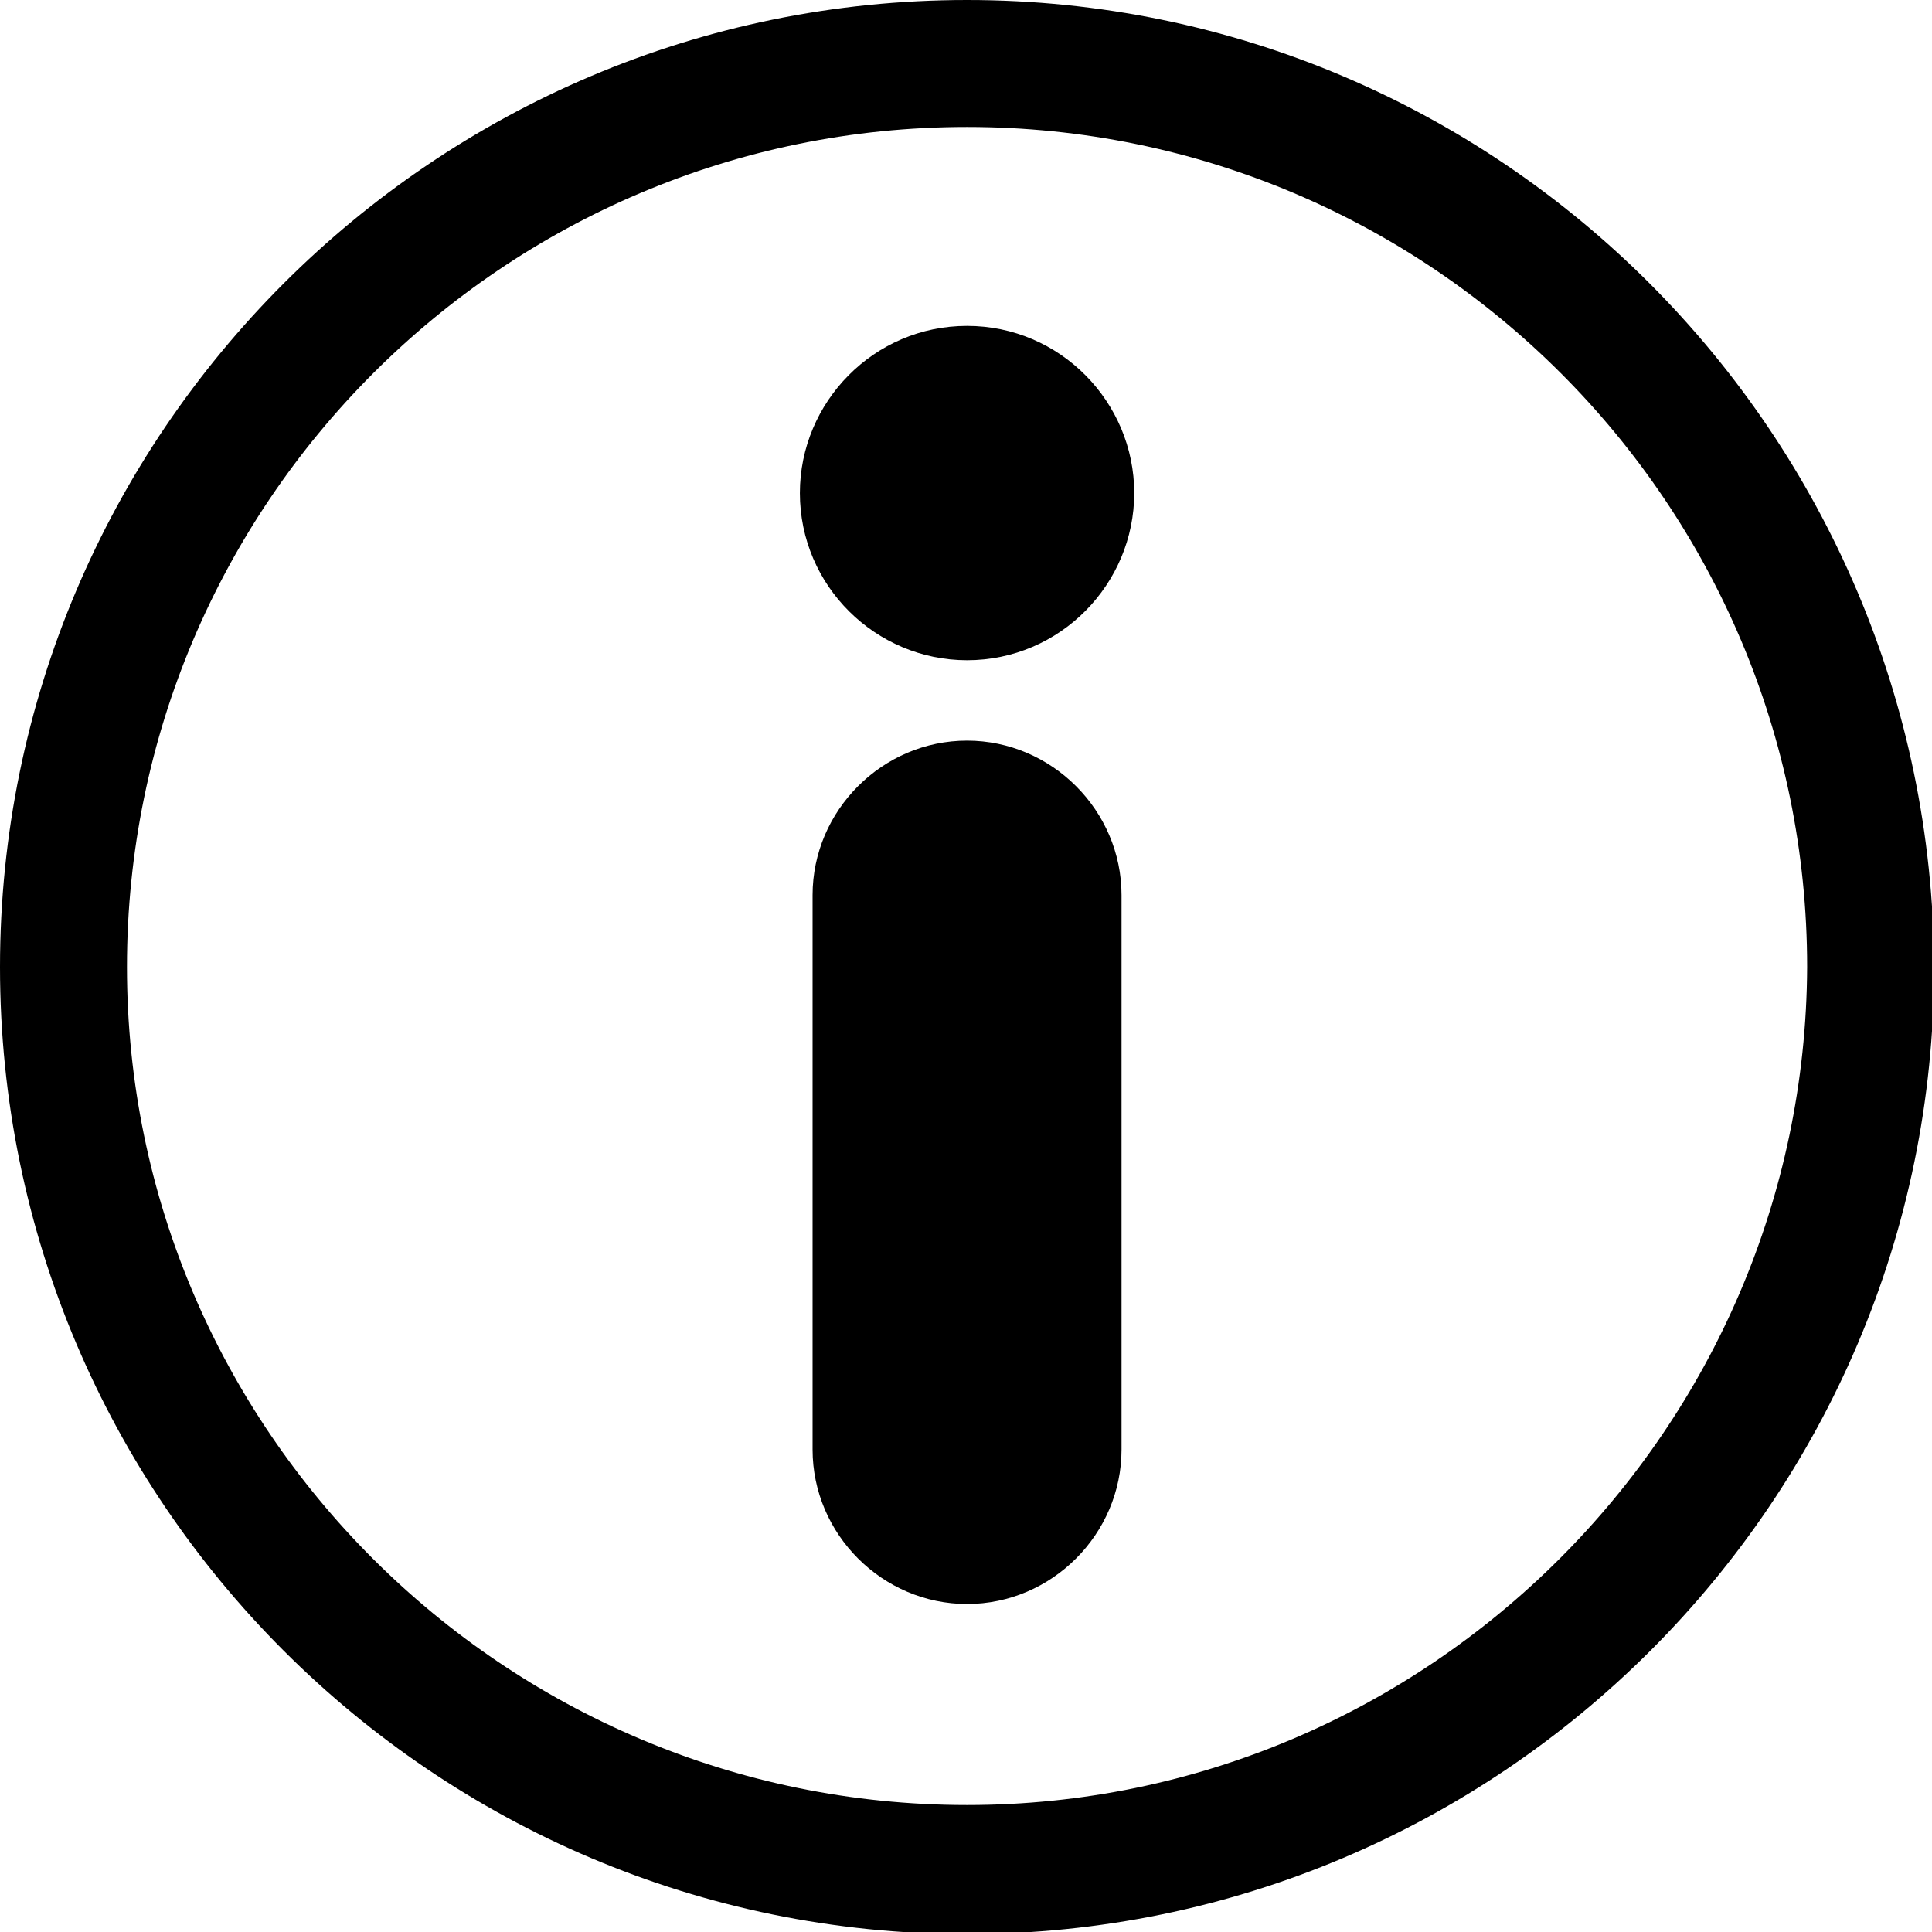
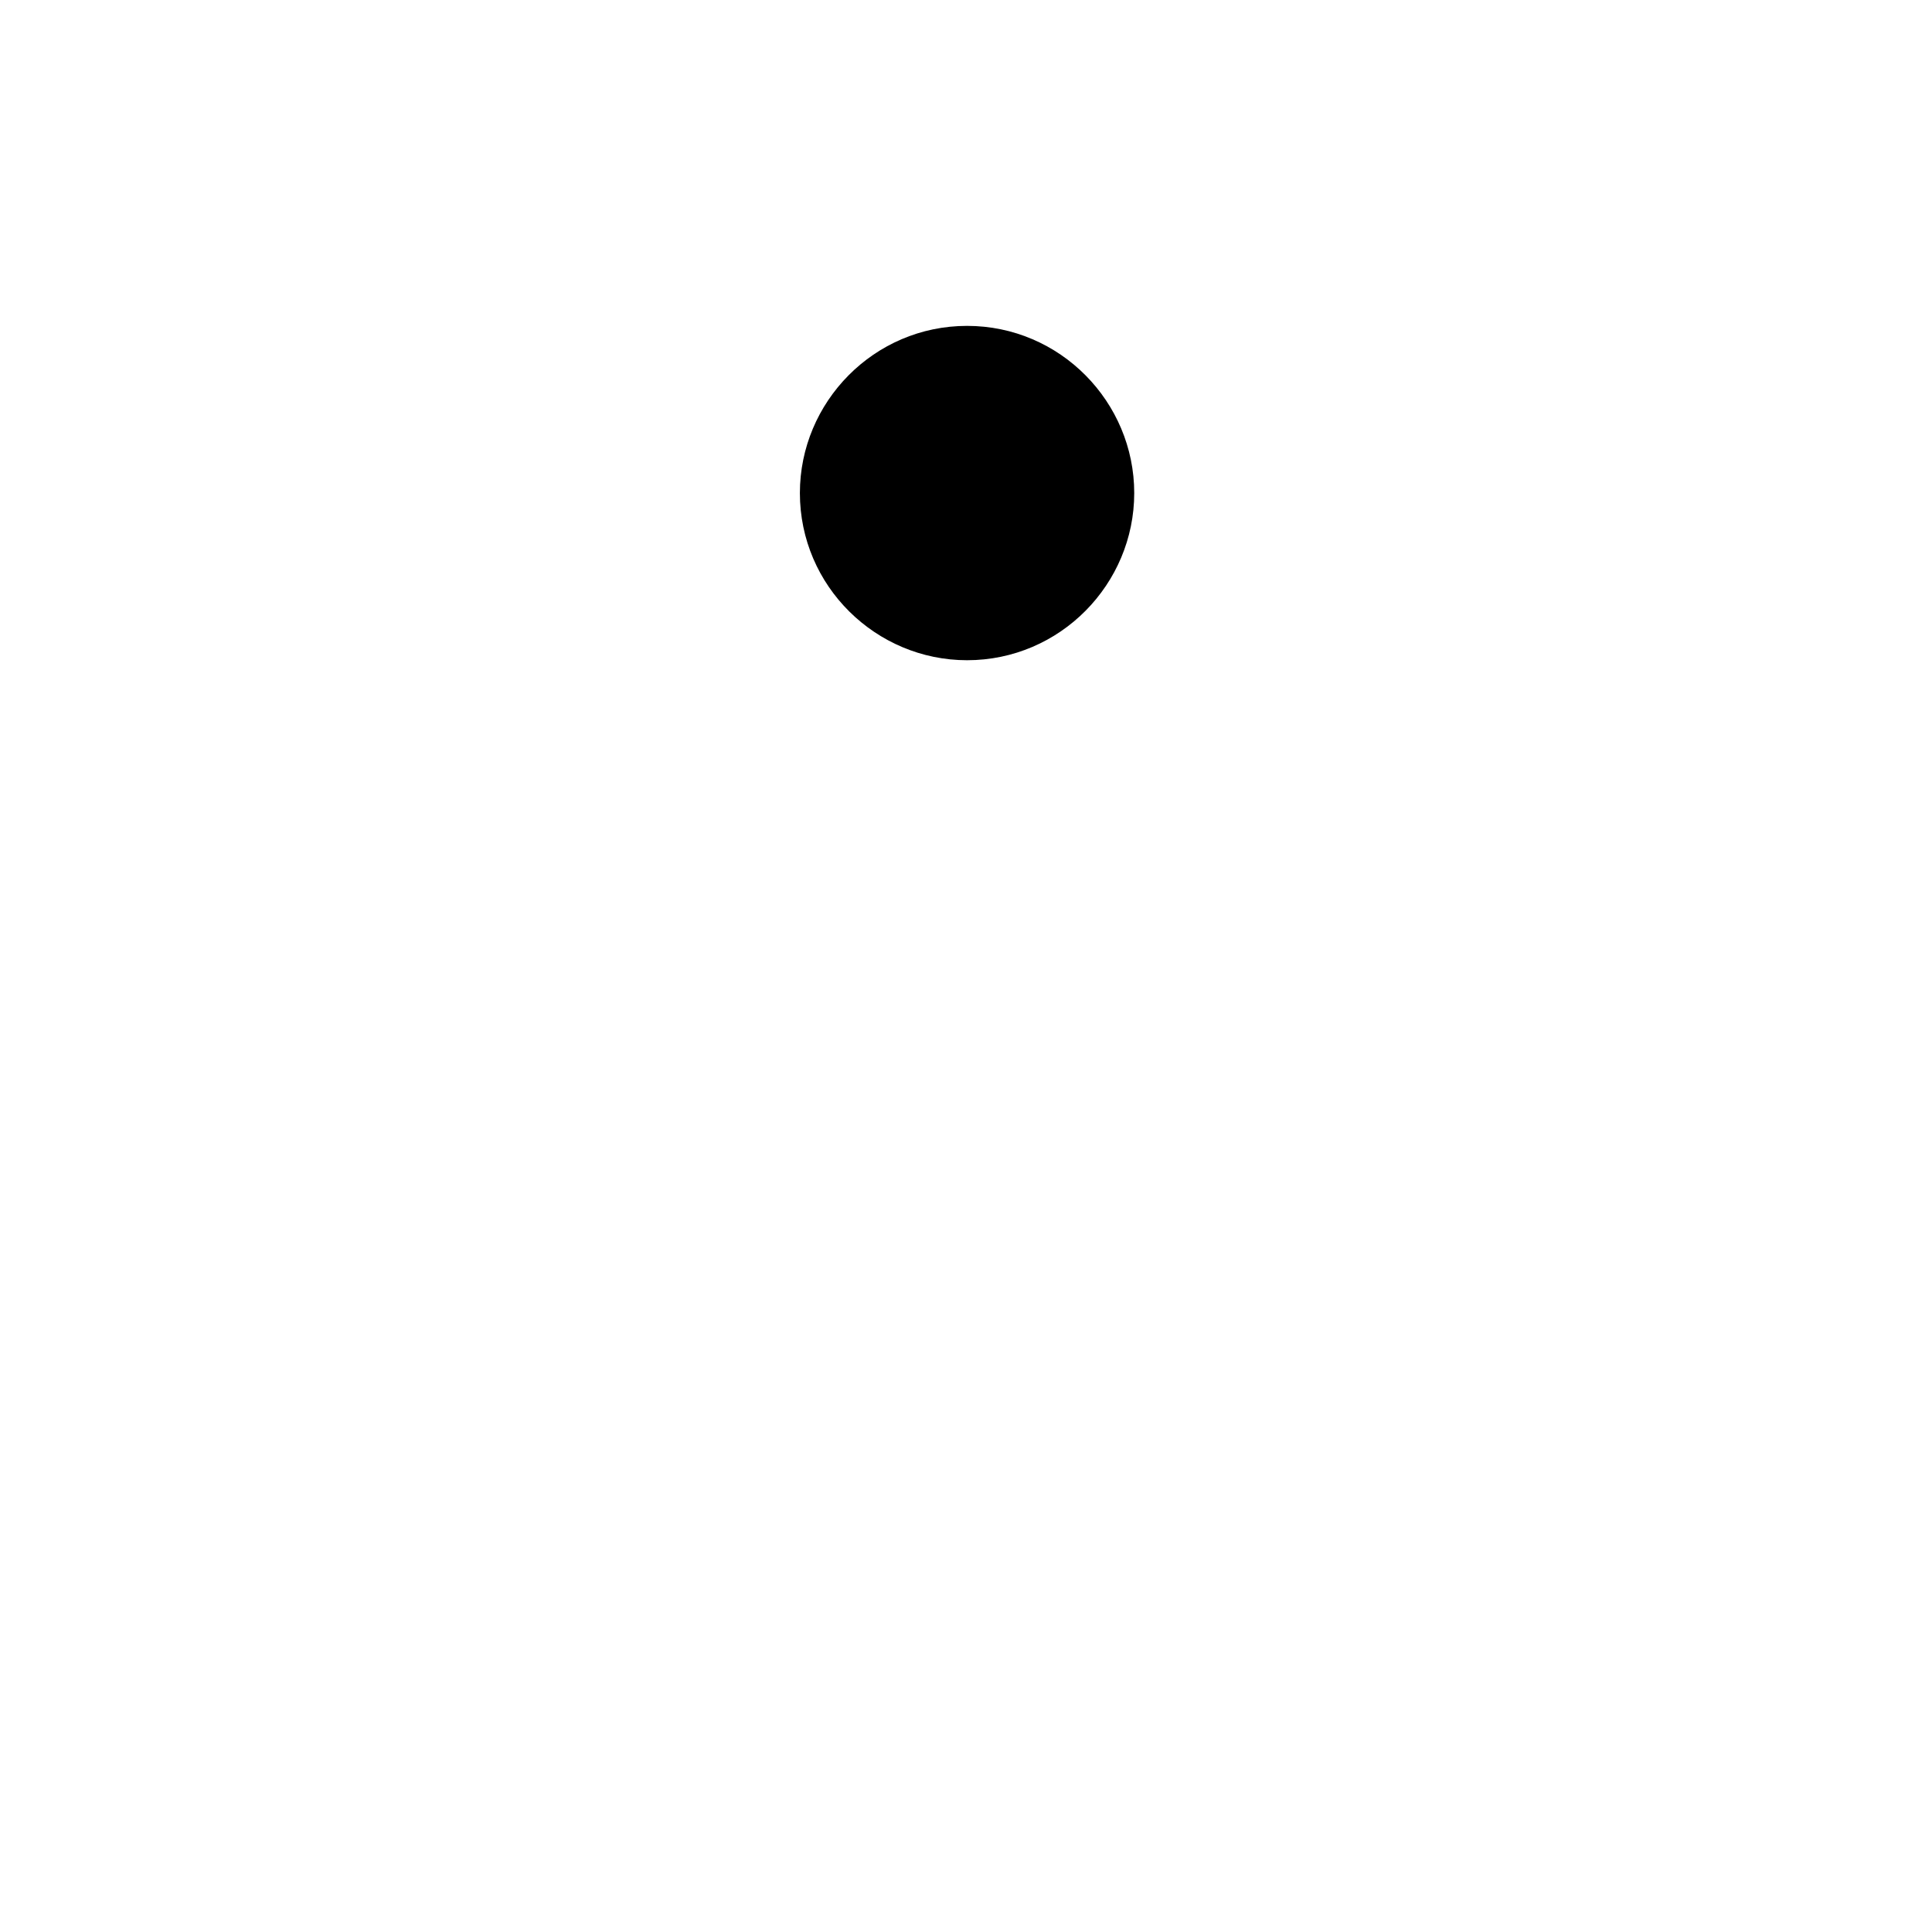
<svg xmlns="http://www.w3.org/2000/svg" version="1.1" id="レイヤー_1" x="0px" y="0px" viewBox="0 0 91.3 91.3" style="enable-background:new 0 0 91.3 91.3;" xml:space="preserve">
  <g>
-     <path d="M45.7,0C20.5,0,0,20.5,0,45.7c0,25.2,20.5,45.7,45.7,45.7c25.2,0,45.7-20.5,45.7-45.7C91.3,20.5,70.9,0,45.7,0z M45.7,85.3   C23.8,85.3,6,67.5,6,45.7C6,23.8,23.8,6,45.7,6c21.9,0,39.7,17.8,39.7,39.7C85.3,67.5,67.5,85.3,45.7,85.3z" />
-     <path d="M45.7,35c-4,0-7.3,3.3-7.3,7.3v26.2c0,4,3.3,7.3,7.3,7.3s7.3-3.3,7.3-7.3V42.3C53,38.3,49.7,35,45.7,35z" />
    <path d="M45.7,15.4c-4.4,0-7.9,3.6-7.9,7.9c0,4.4,3.6,7.9,7.9,7.9c4.4,0,7.9-3.6,7.9-7.9C53.6,19,50.1,15.4,45.7,15.4z" />
  </g>
</svg>